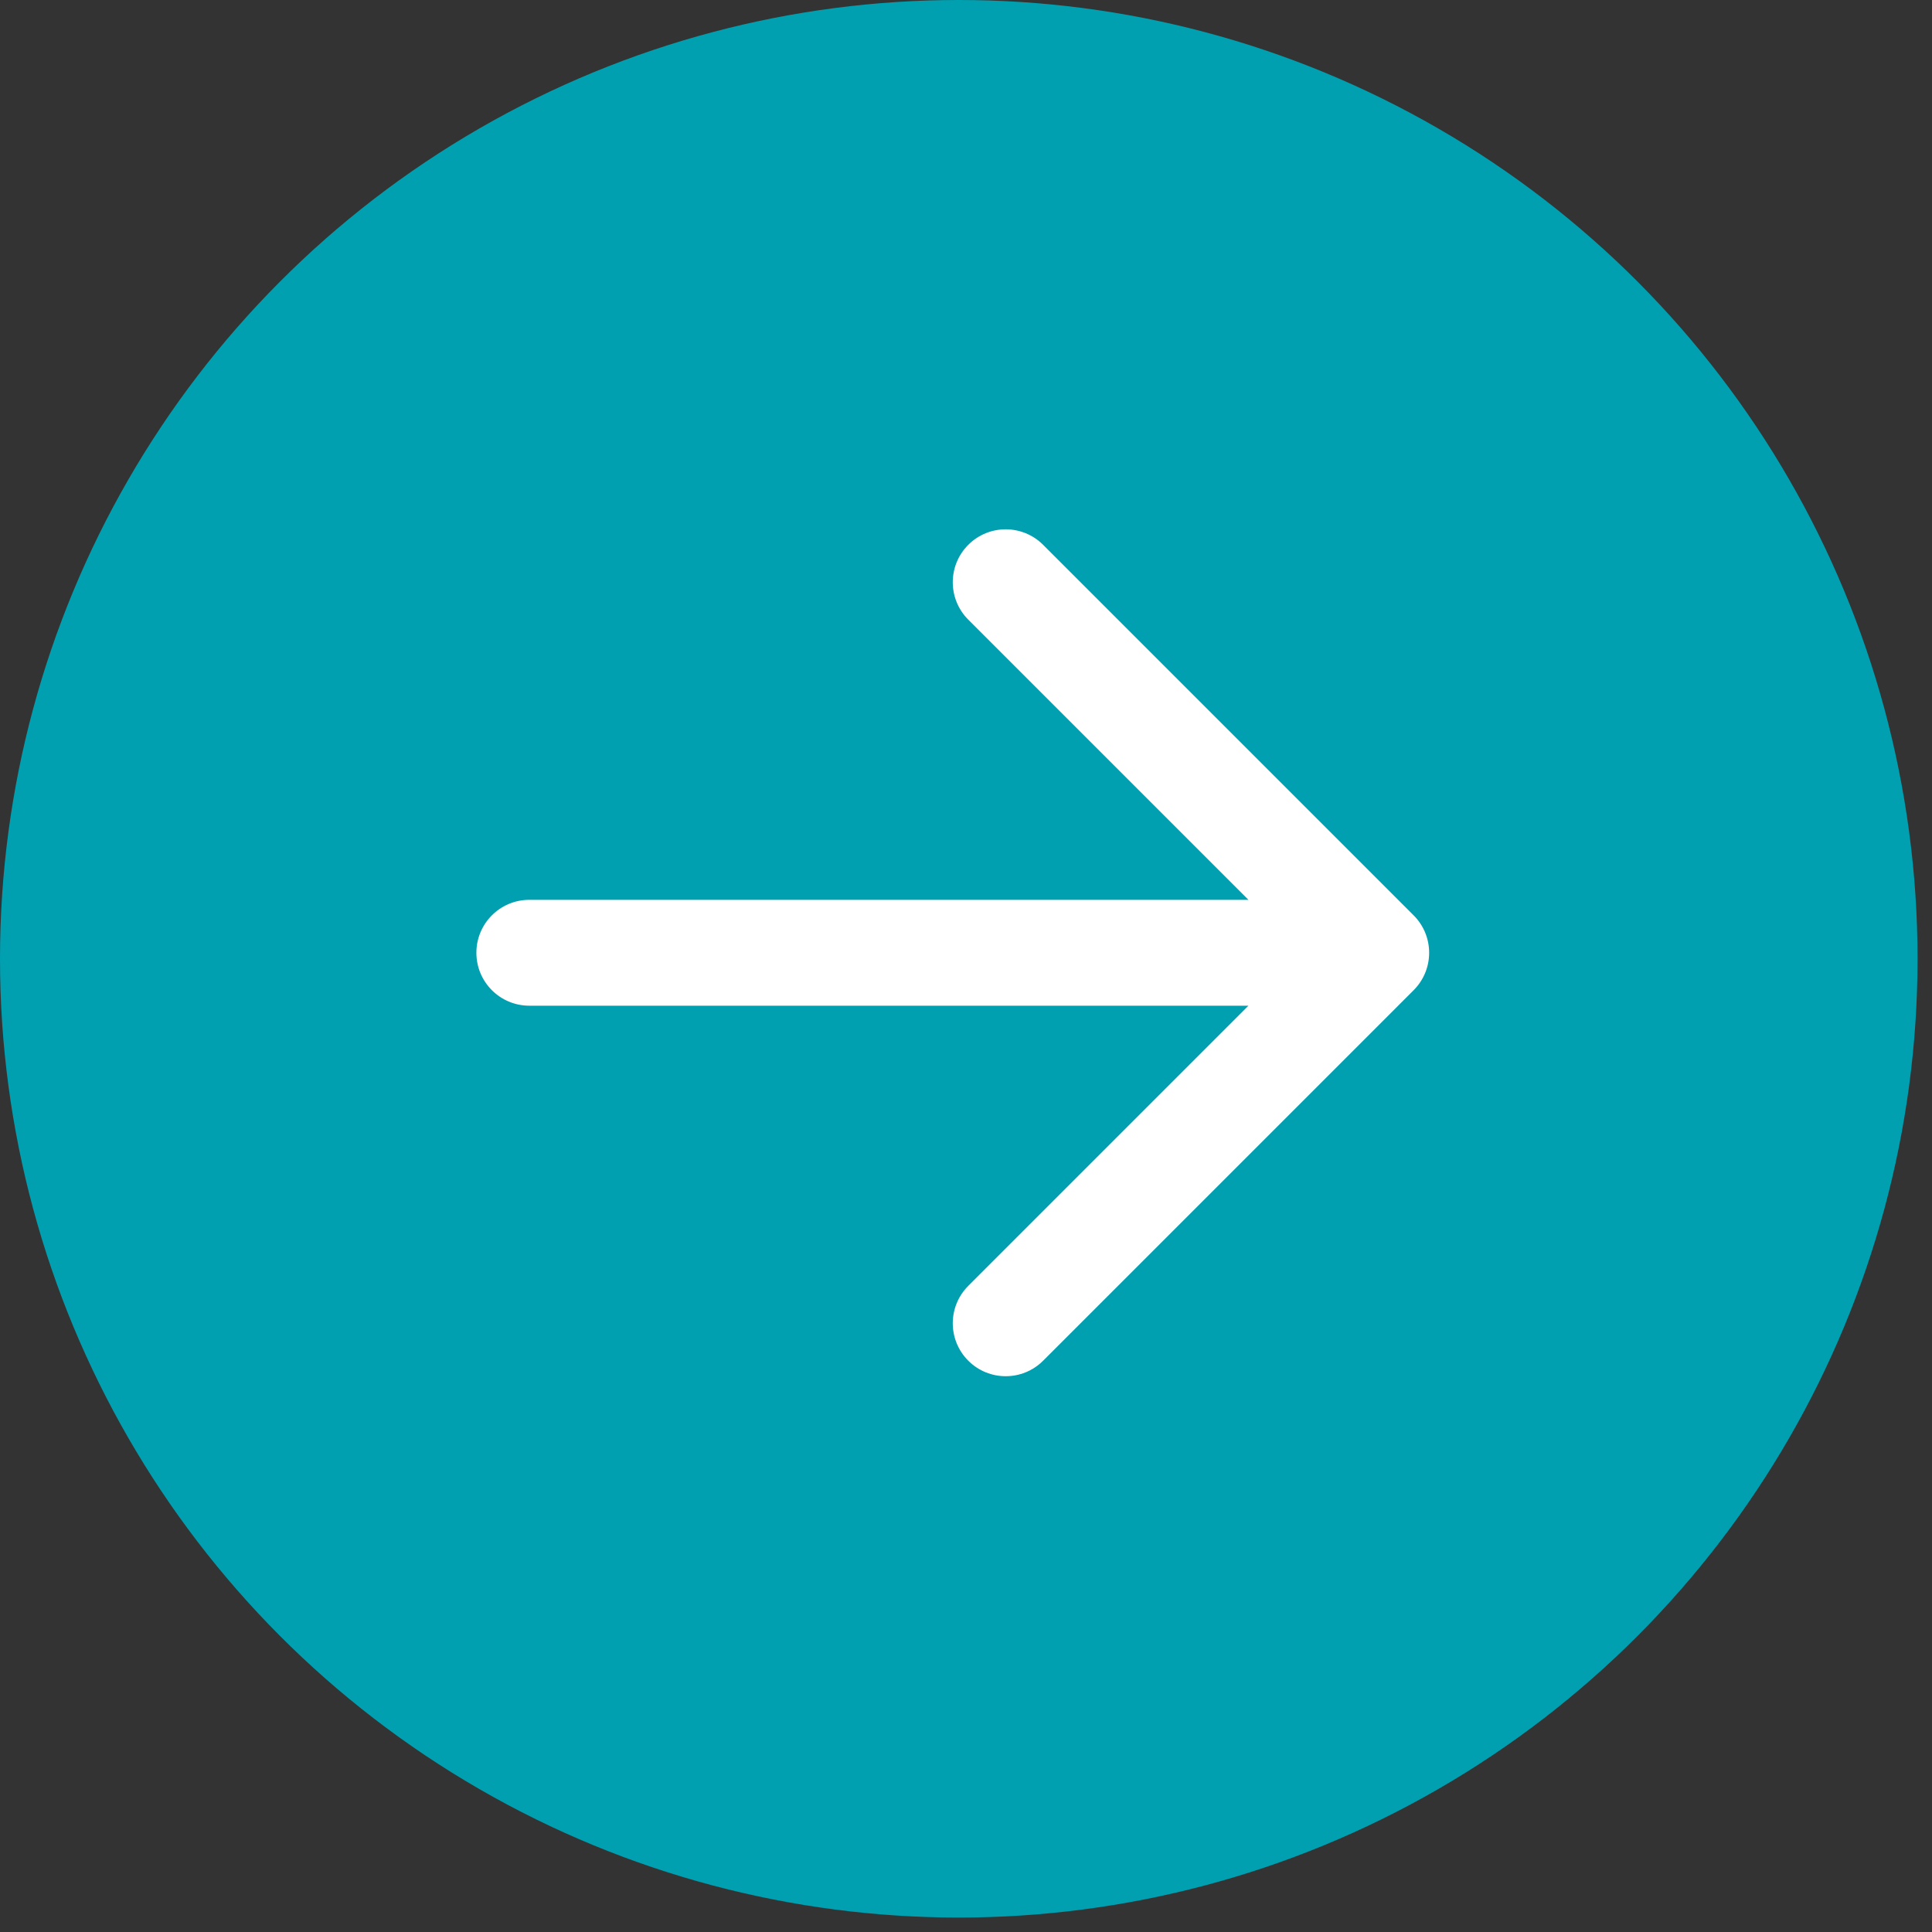
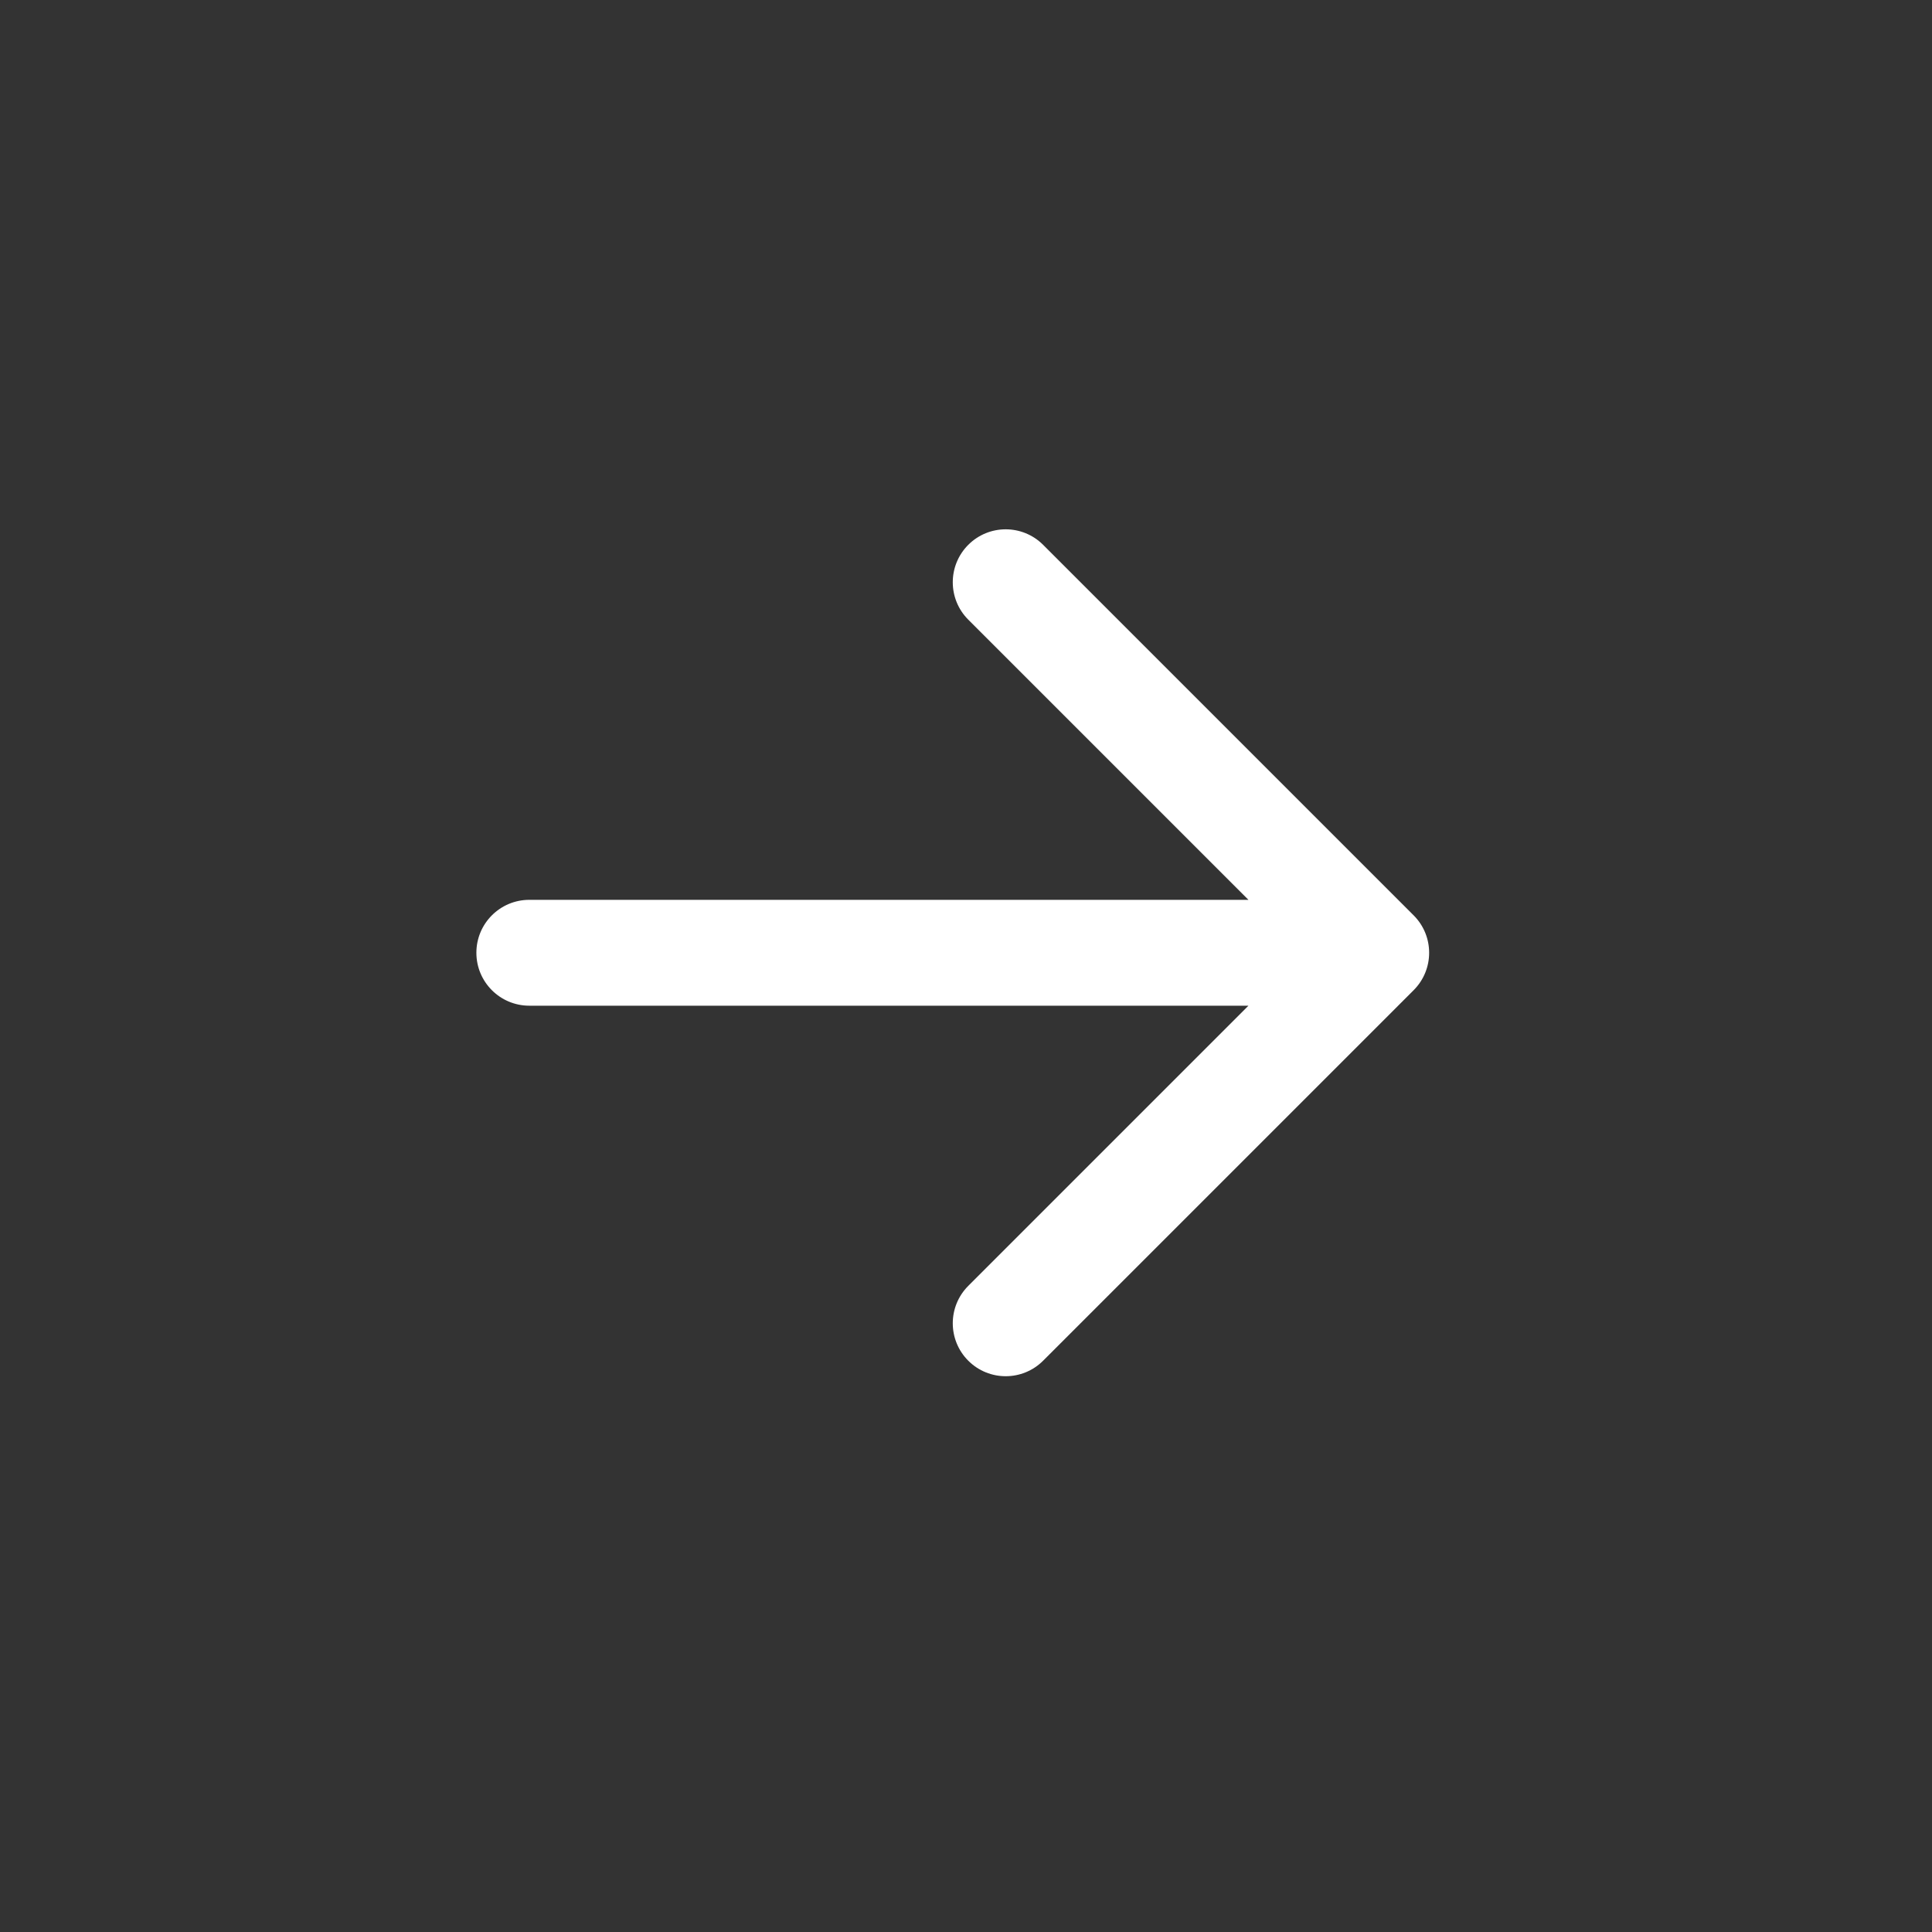
<svg xmlns="http://www.w3.org/2000/svg" width="73" height="73" viewBox="0 0 73 73" fill="none">
  <rect x="0" y="0" width="73" height="73" fill="#333333" stroke="none" />
-   <circle cx="36.227" cy="36.227" r="36.227" fill="#00A0B1" />
  <path fill-rule="evenodd" clip-rule="evenodd" d="M36.586 20.586C37.367 19.805 38.633 19.805 39.414 20.586L53.414 34.586C54.195 35.367 54.195 36.633 53.414 37.414L39.414 51.414C38.633 52.195 37.367 52.195 36.586 51.414C35.805 50.633 35.805 49.367 36.586 48.586L47.172 38H20C18.895 38 18 37.105 18 36C18 34.895 18.895 34 20 34H47.172L36.586 23.414C35.805 22.633 35.805 21.367 36.586 20.586Z" fill="white" />
</svg>